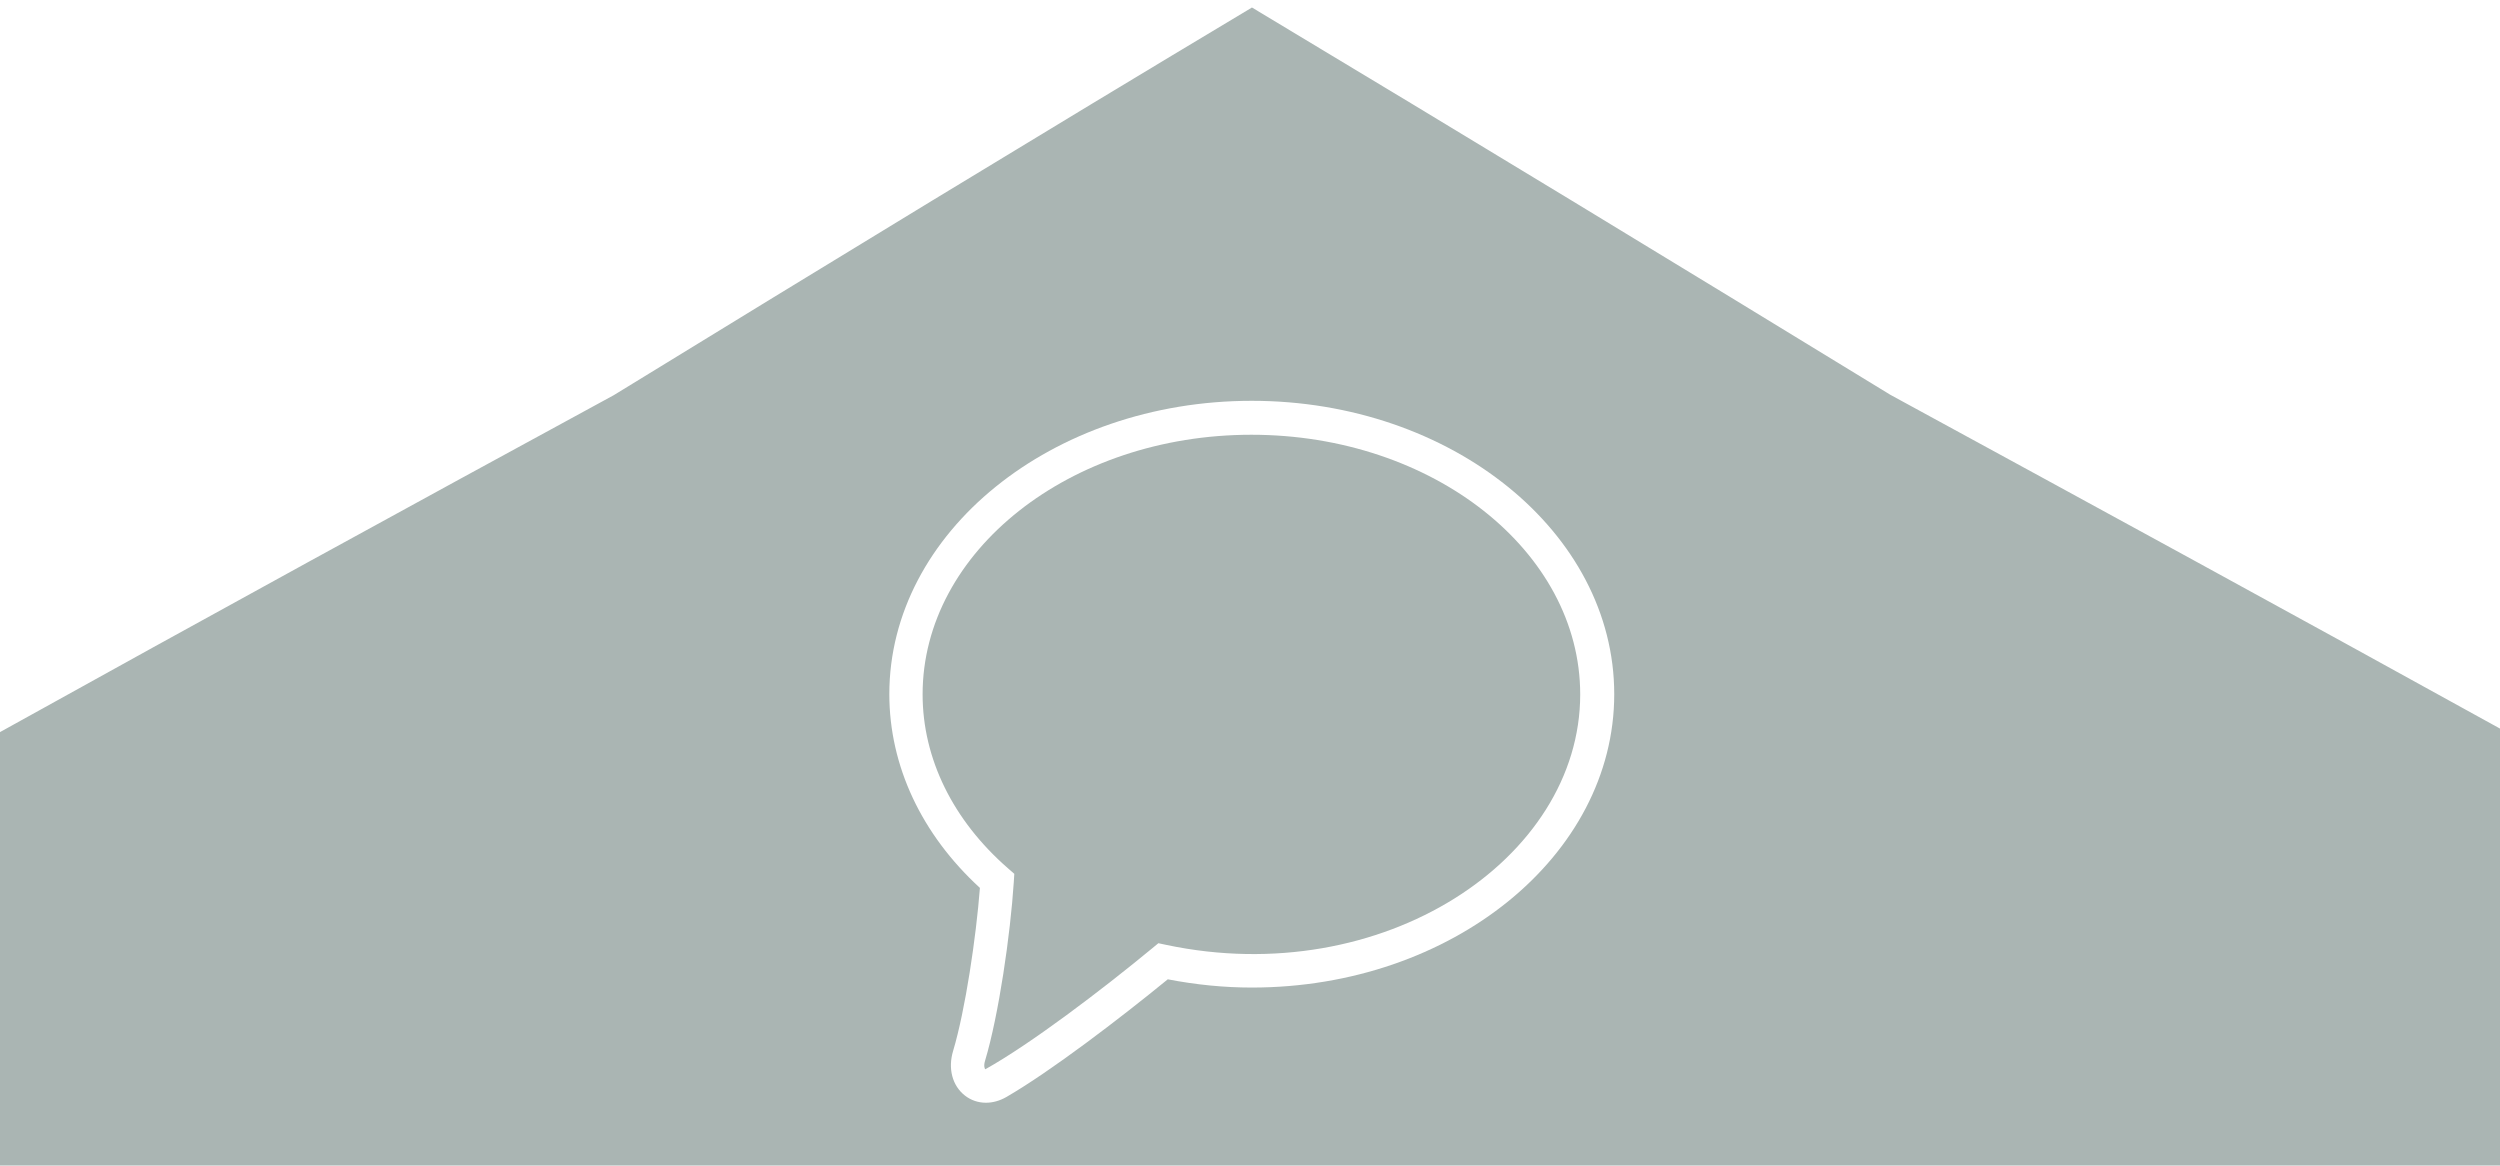
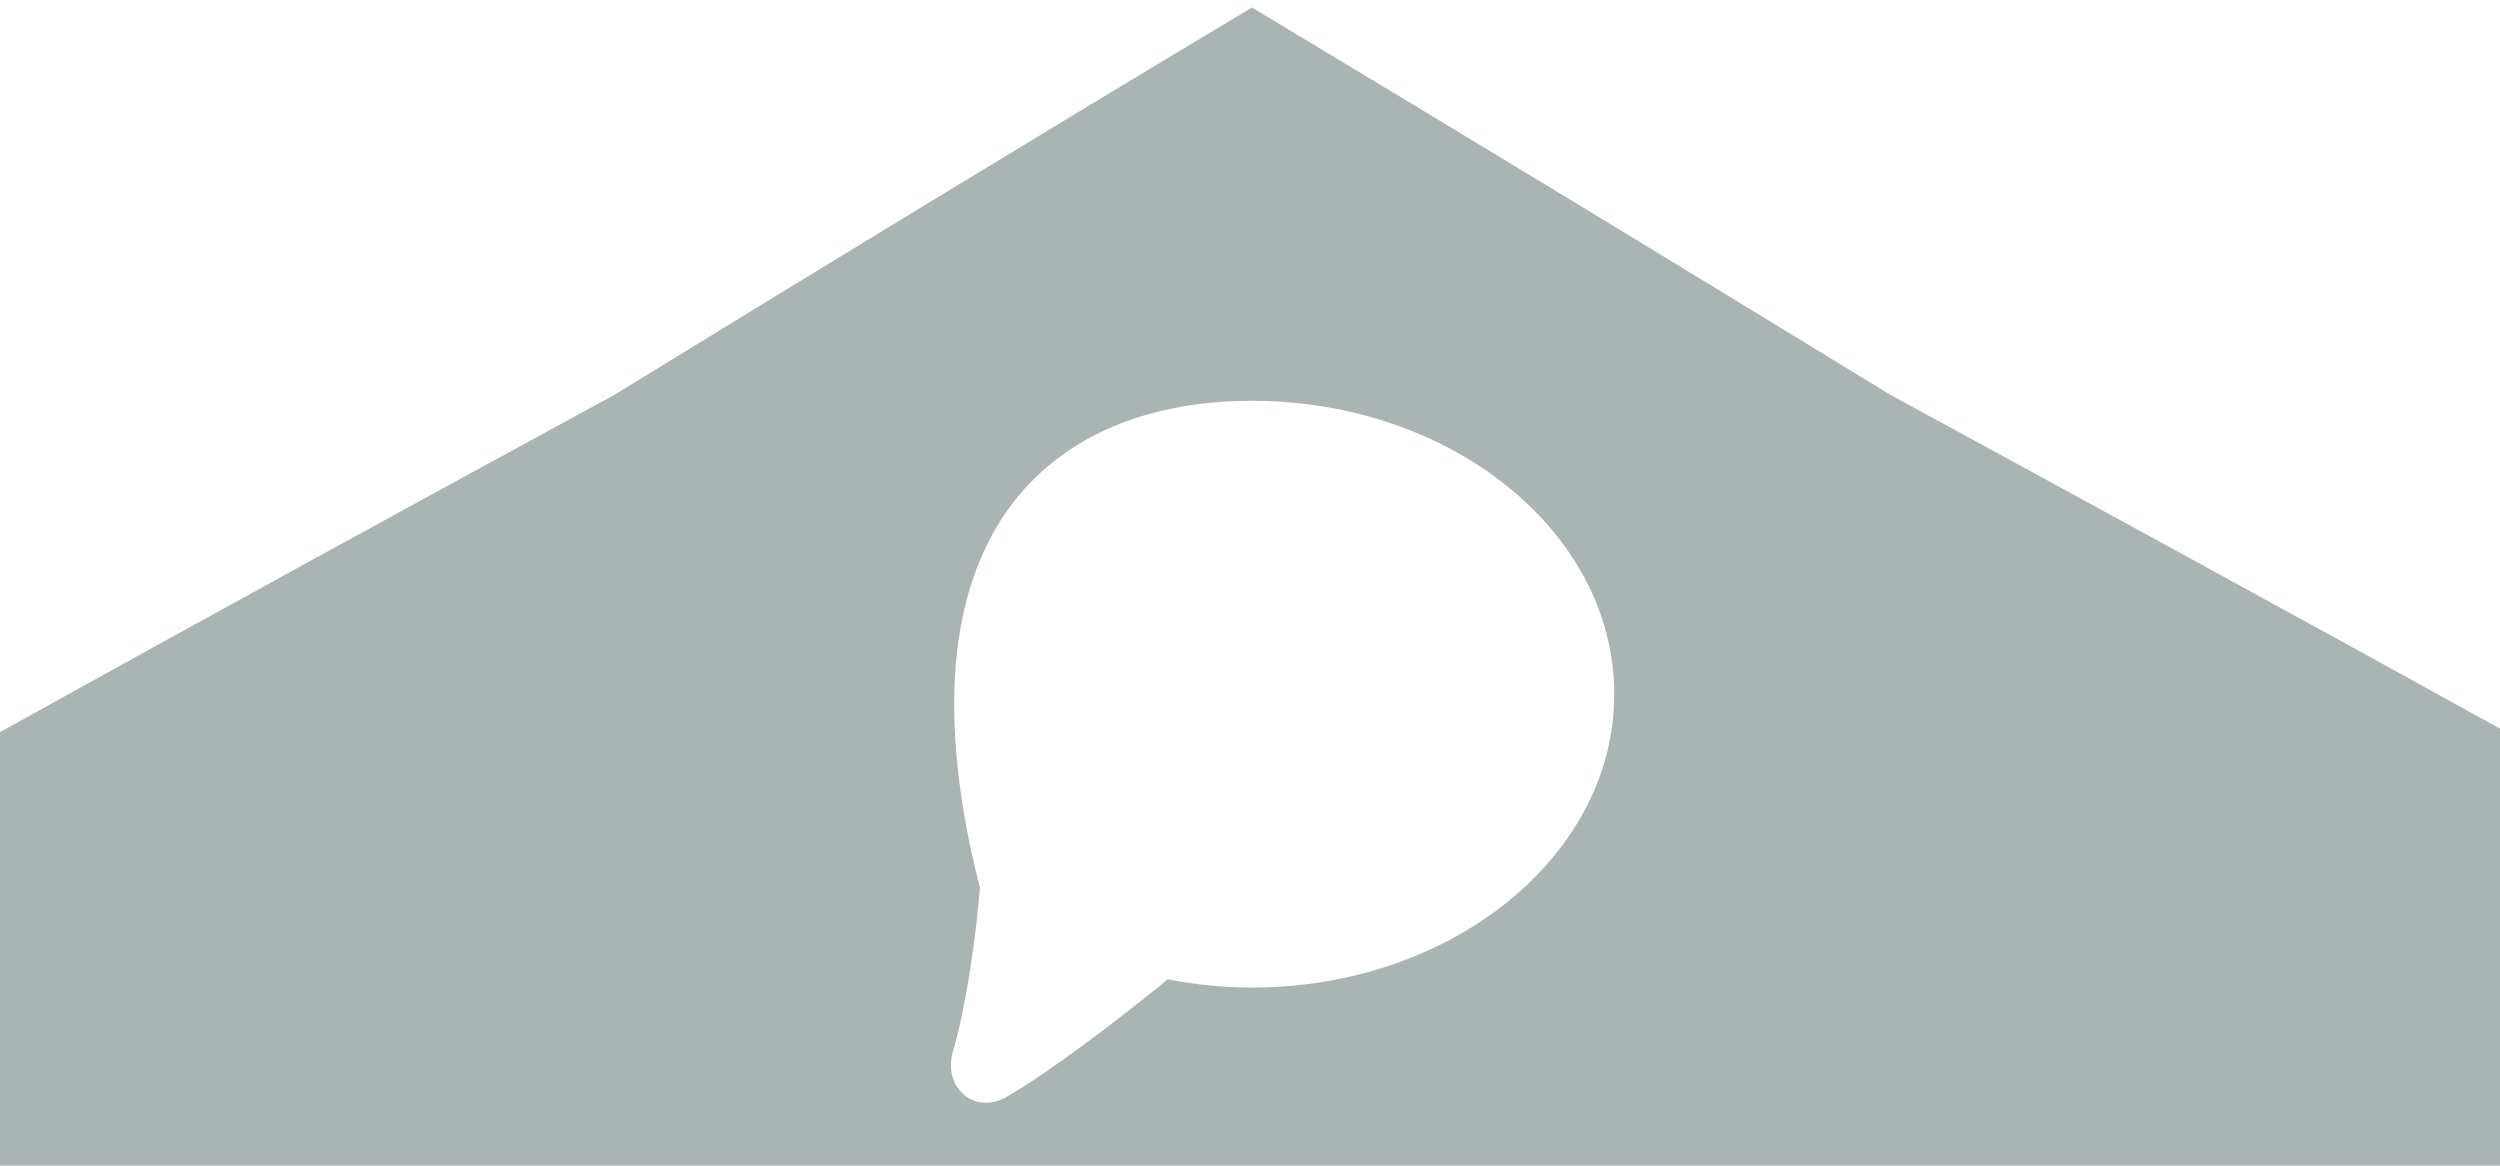
<svg xmlns="http://www.w3.org/2000/svg" version="1.1" id="Laag_1" x="0px" y="0px" viewBox="0 0 429 200" style="enable-background:new 0 0 429 200;" xml:space="preserve">
  <style type="text/css">
	.st0{fill:#AAB5B3;}
</style>
-   <path class="st0" d="M214.736,74.603c-31.107,0-56.417,19.989-56.417,44.555c0,11.012,5.205,21.616,14.659,29.852l1.076,0.939  l-0.089,1.433c-0.575,8.904-2.574,22.814-4.937,30.669c-0.284,0.951-0.016,1.392,0.048,1.437  c7.803-4.359,19.856-13.51,28.622-20.742l1.077-0.891l1.368,0.291c37.04,7.827,71.02-14.659,71.02-42.989  C271.162,94.592,245.851,74.603,214.736,74.603z" />
-   <path class="st0" d="M429,200.342v-75.317c-34.751-19.203-69.648-38.231-104.612-57.276  c-36.426-22.275-72.912-44.472-109.552-66.463c-36.608,21.928-73.1,44.191-109.53,66.536C70.152,86.94,35.023,106.186,0,125.628  v74.715L429,200.342L429,200.342z M214.801,68.779c34.301,0,62.202,22.584,62.202,50.343s-27.901,50.343-62.202,50.343  c-4.725,0-9.564-0.477-14.411-1.416c-8.27,6.765-20.068,15.779-27.682,20.189c-1.141,0.66-2.355,0.991-3.52,0.991  c-1.319,0-2.582-0.421-3.633-1.25c-2.144-1.695-2.913-4.624-1.999-7.651c2.087-6.963,3.949-19.526,4.596-27.966  c-10.042-9.212-15.544-20.966-15.544-33.241C152.608,91.363,180.508,68.779,214.801,68.779z" />
+   <path class="st0" d="M429,200.342v-75.317c-34.751-19.203-69.648-38.231-104.612-57.276  c-36.426-22.275-72.912-44.472-109.552-66.463c-36.608,21.928-73.1,44.191-109.53,66.536C70.152,86.94,35.023,106.186,0,125.628  v74.715L429,200.342L429,200.342z M214.801,68.779c34.301,0,62.202,22.584,62.202,50.343s-27.901,50.343-62.202,50.343  c-4.725,0-9.564-0.477-14.411-1.416c-8.27,6.765-20.068,15.779-27.682,20.189c-1.141,0.66-2.355,0.991-3.52,0.991  c-1.319,0-2.582-0.421-3.633-1.25c-2.144-1.695-2.913-4.624-1.999-7.651c2.087-6.963,3.949-19.526,4.596-27.966  C152.608,91.363,180.508,68.779,214.801,68.779z" />
</svg>